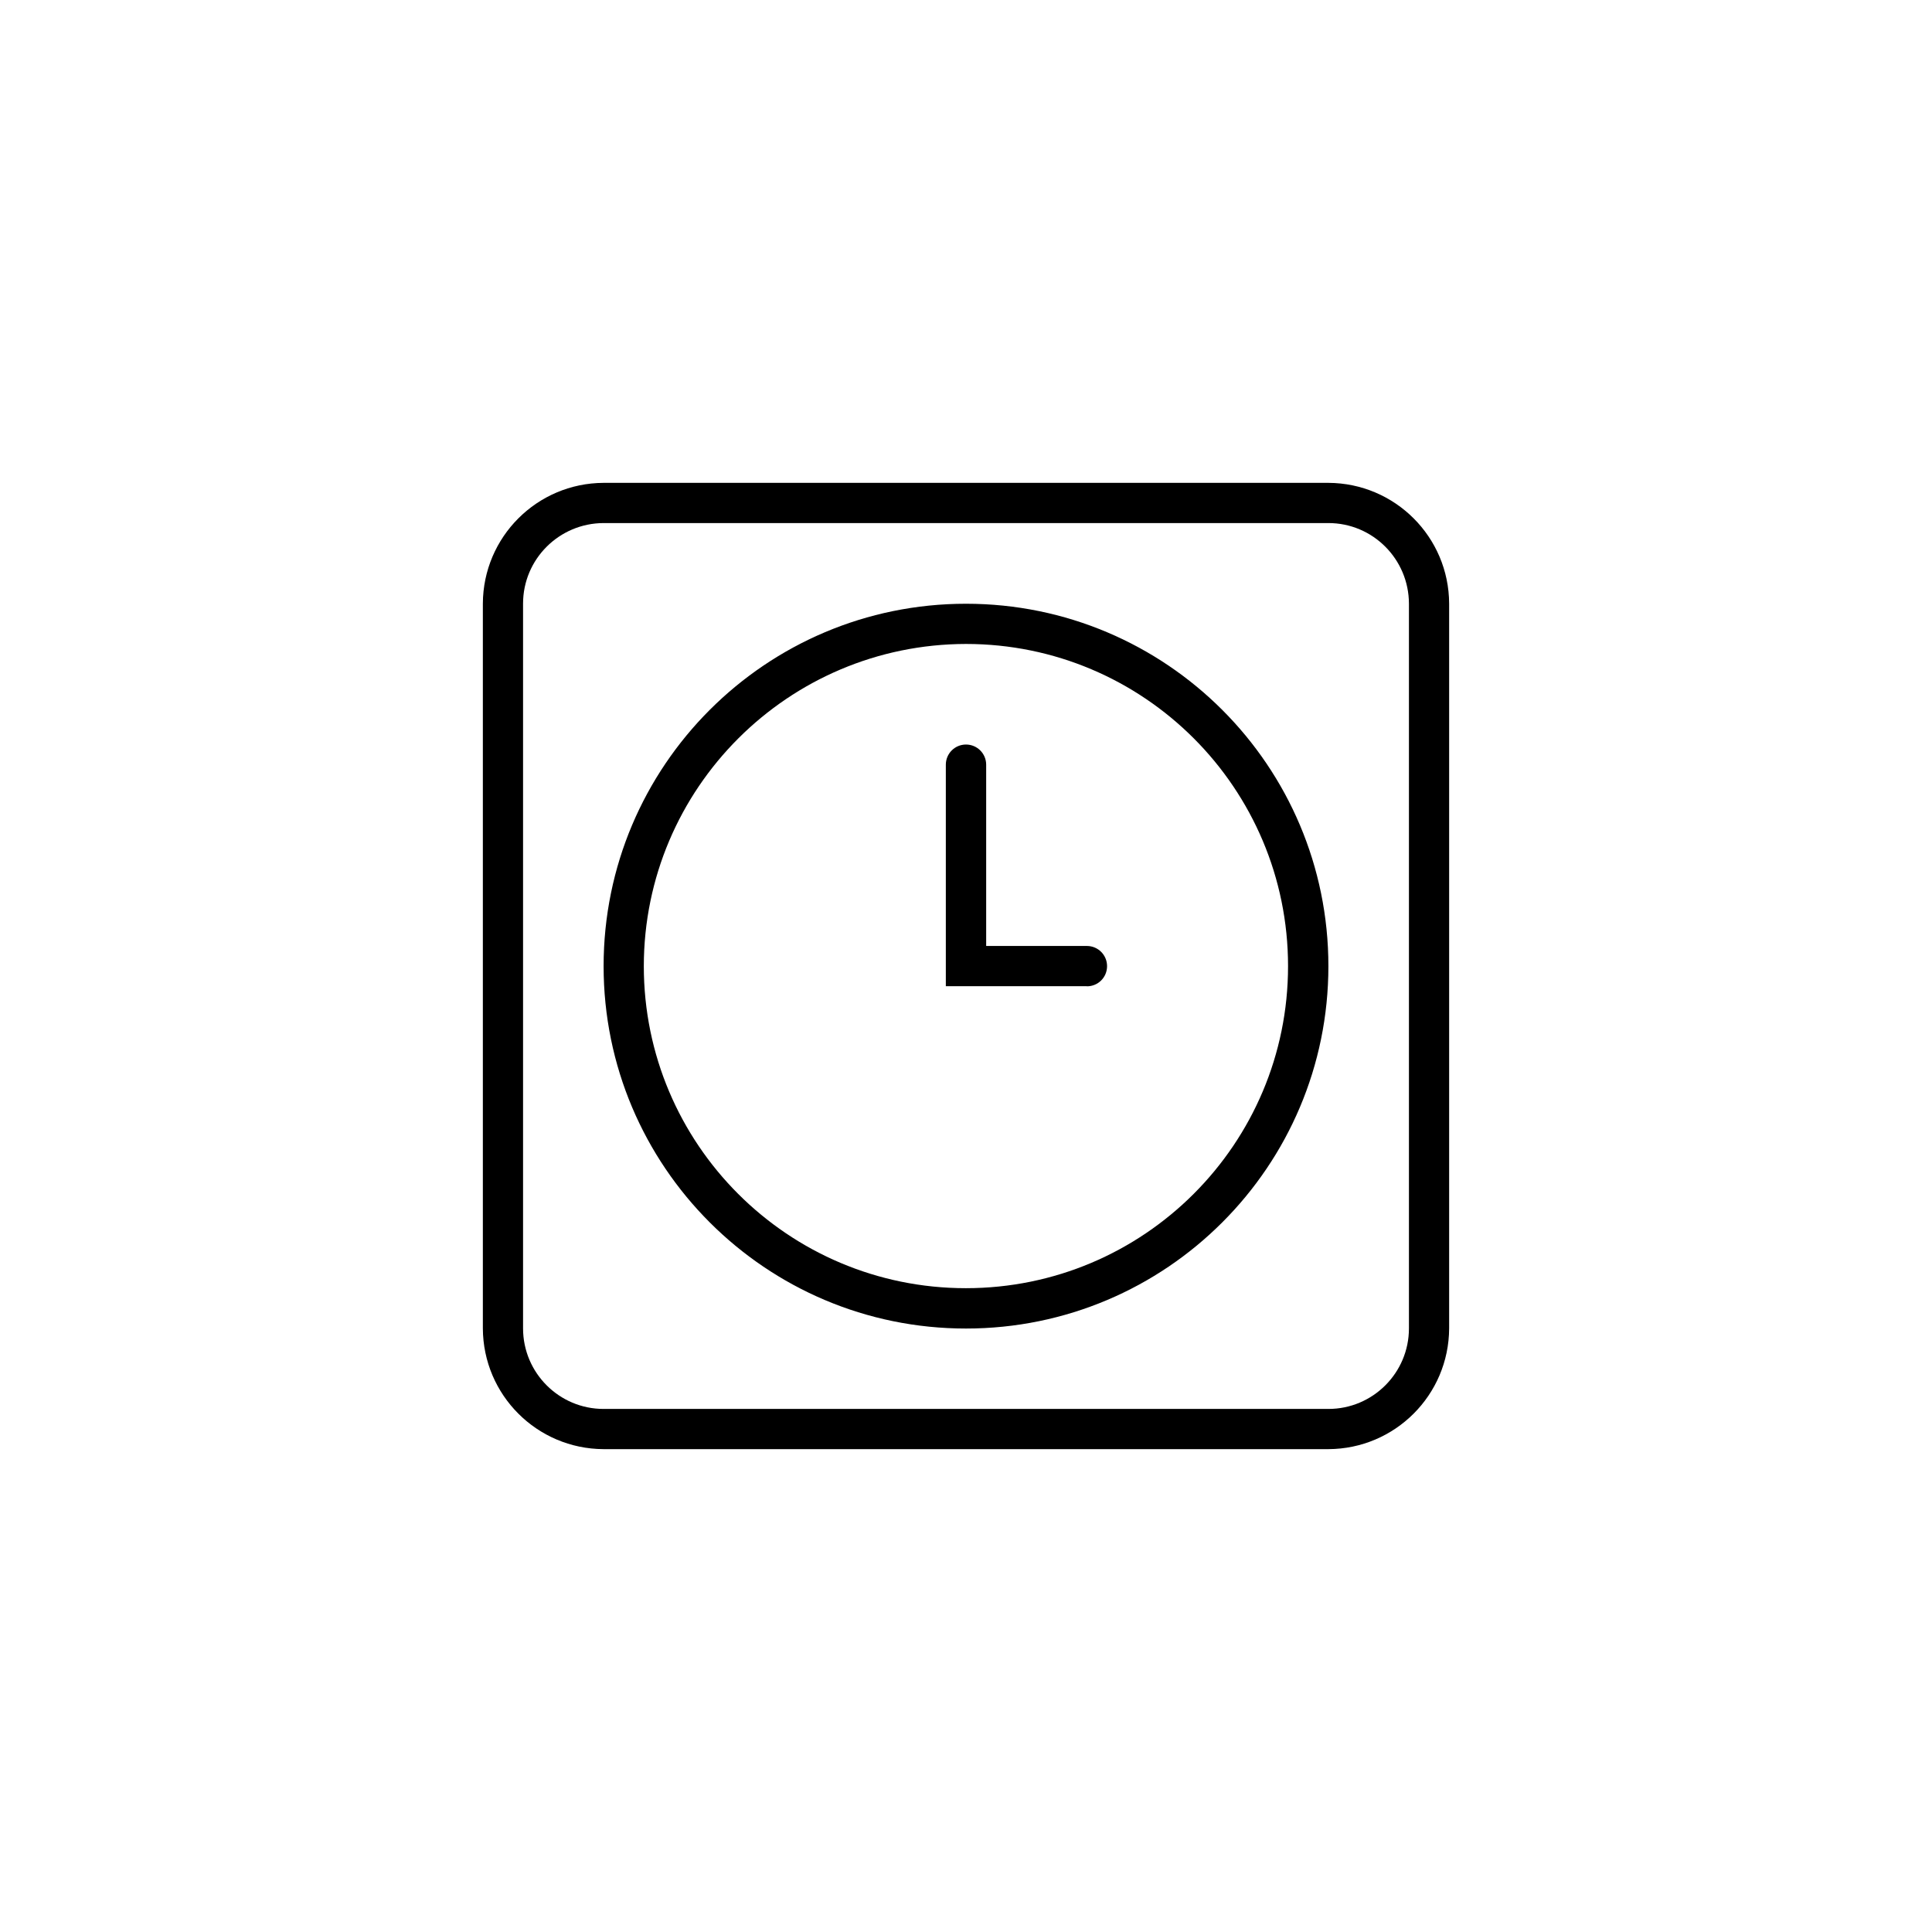
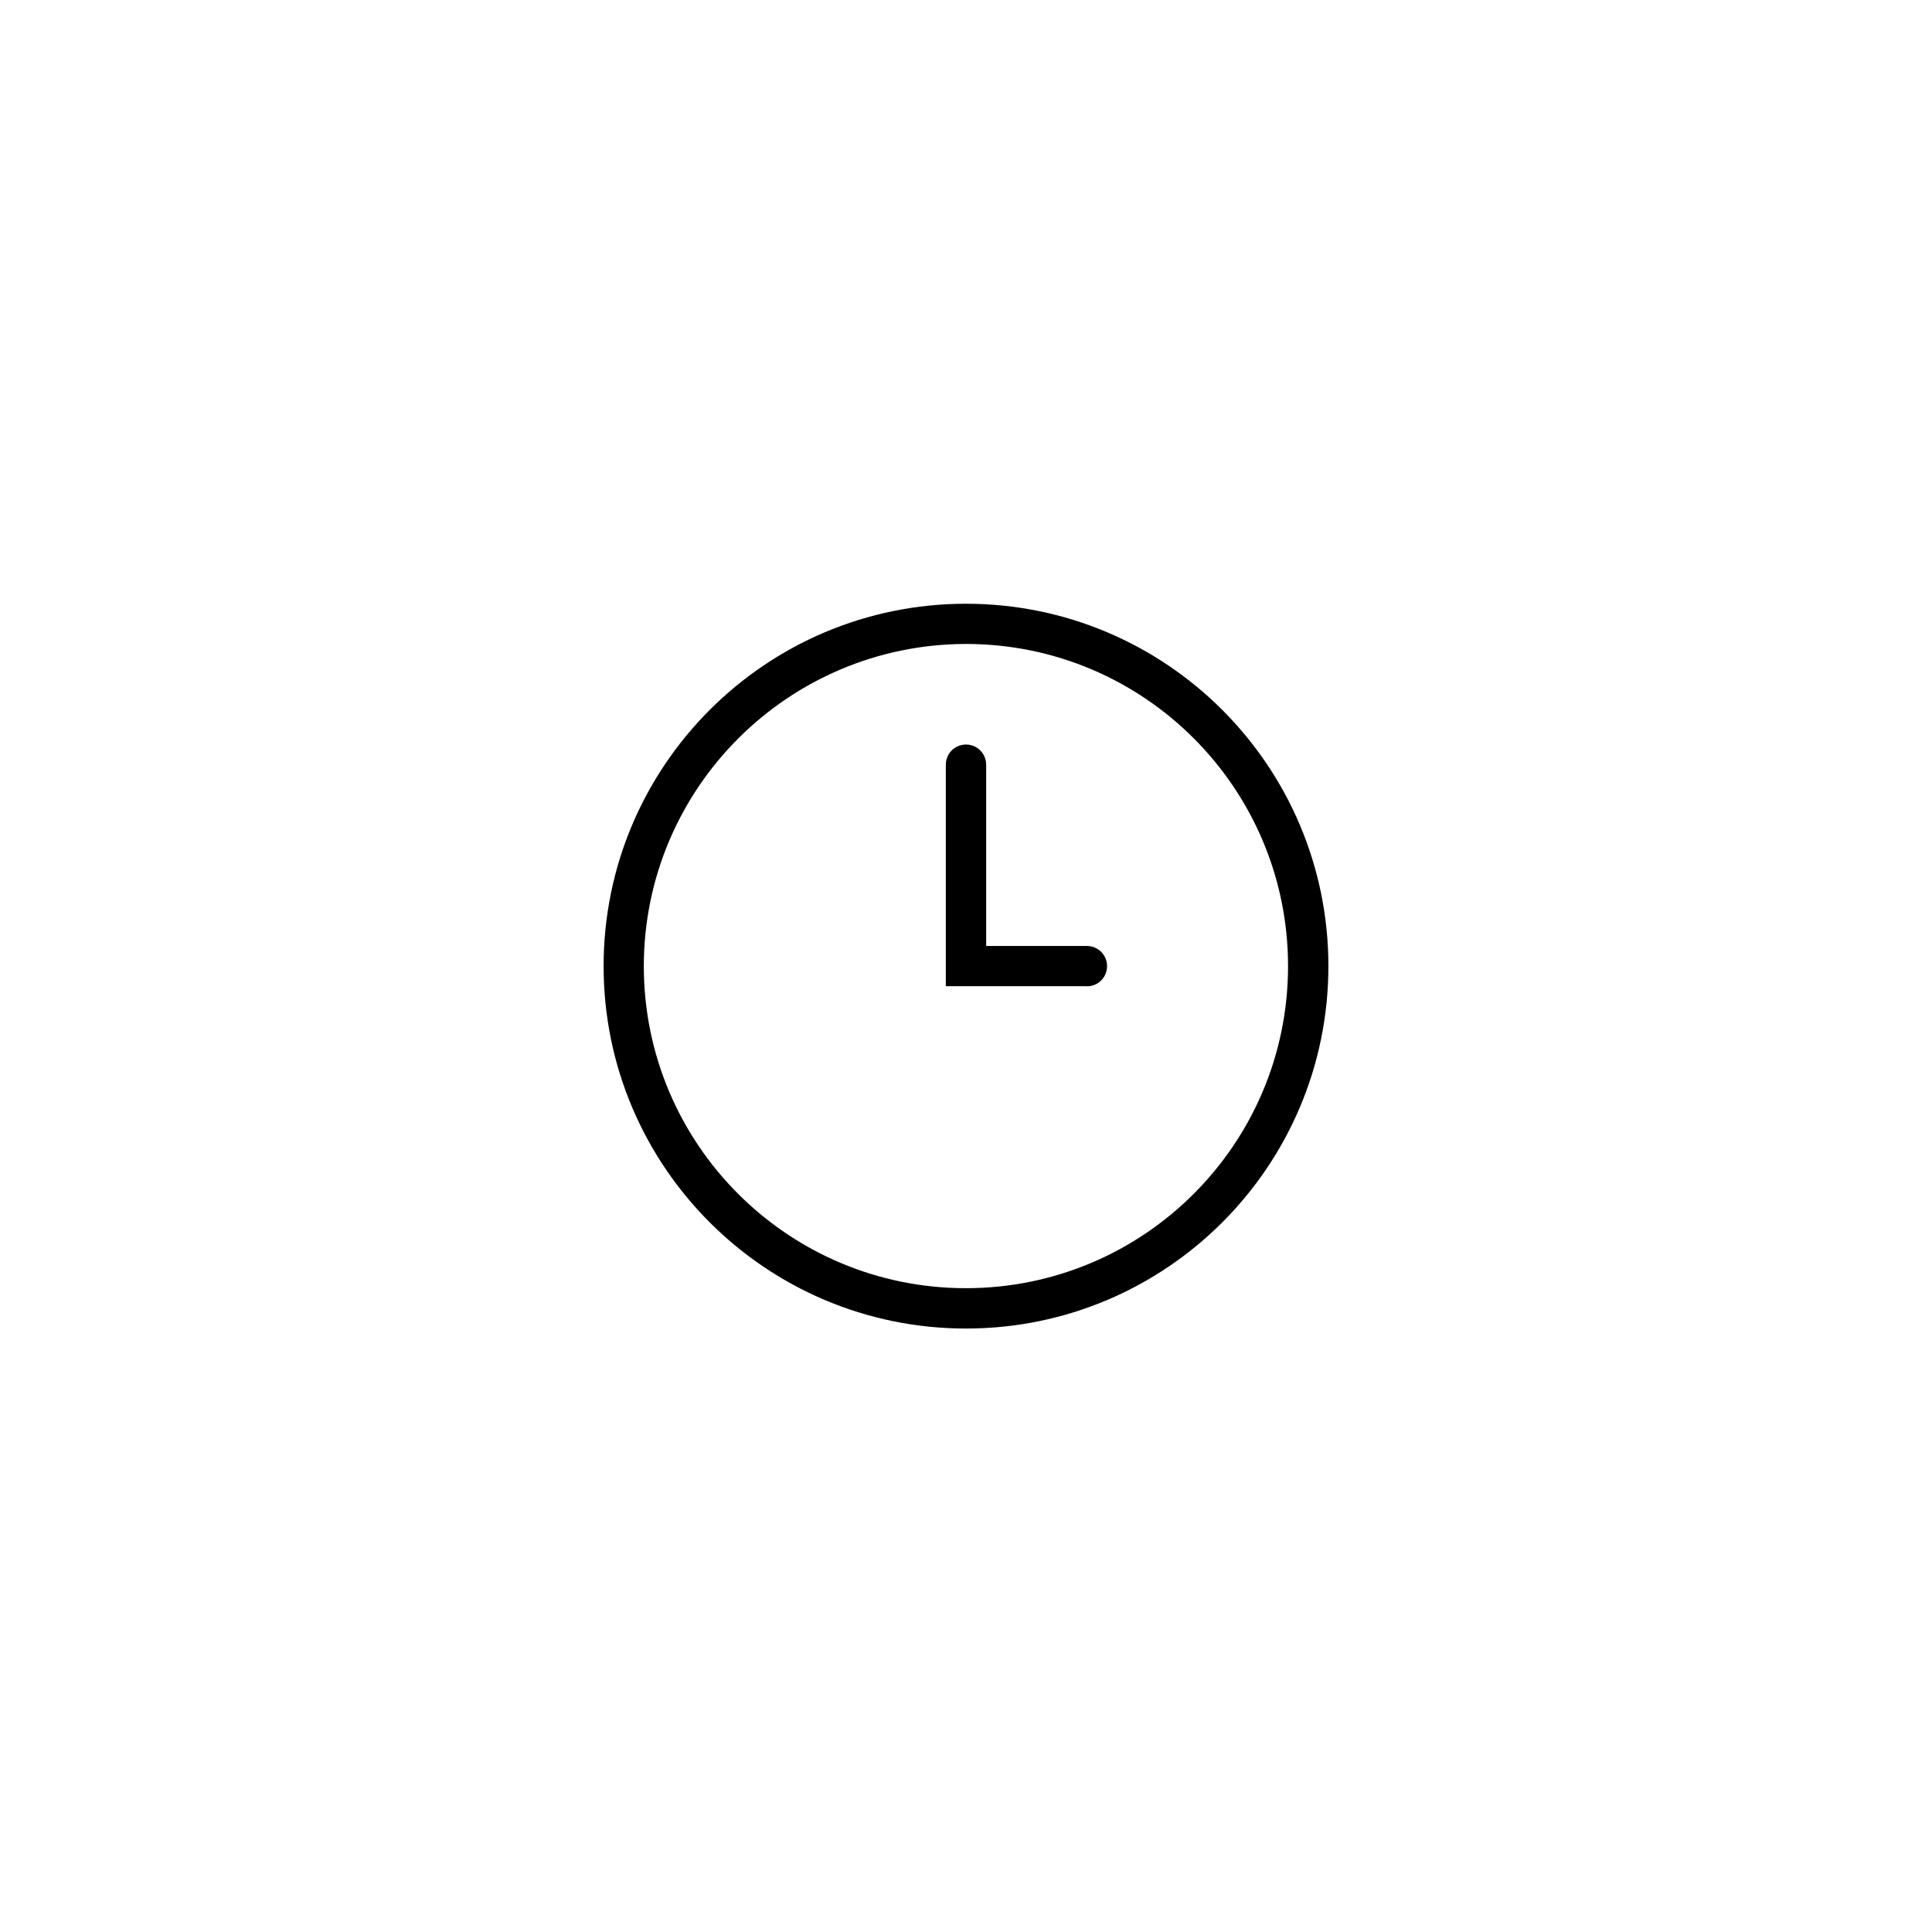
<svg xmlns="http://www.w3.org/2000/svg" id="a" viewBox="0 0 136 136">
  <defs>
    <style>.e{fill:none;}</style>
  </defs>
  <rect class="e" width="136" height="136" />
-   <path id="b" d="m93.51,36.82c3.13,0,5.66,2.54,5.67,5.67v51.02c0,3.13-2.54,5.67-5.67,5.67h-51.02c-3.13,0-5.67-2.54-5.67-5.67v-51.02c0-3.13,2.54-5.66,5.67-5.67h51.02m0-2.83h-51.02c-4.69.02-8.48,3.81-8.5,8.5v51.02c.02,4.69,3.81,8.48,8.5,8.5h51.02c4.69-.02,8.48-3.81,8.5-8.5v-51.02c-.02-4.69-3.81-8.48-8.5-8.5Z" />
  <path id="c" d="m68,45.33c12.52,0,22.67,10.15,22.67,22.68,0,12.52-10.15,22.67-22.68,22.67-12.52,0-22.67-10.15-22.67-22.67.01-12.52,10.16-22.66,22.68-22.68m0-2.83c-14.09,0-25.51,11.42-25.51,25.51s11.42,25.51,25.51,25.51,25.51-11.42,25.51-25.51h0c0-14.09-11.42-25.51-25.51-25.51Z" />
  <path id="d" d="m76.5,69.42h-9.92v-15.59c0-.78.63-1.42,1.42-1.42.78,0,1.42.63,1.42,1.42h0v12.76h7.09c.78,0,1.42.63,1.42,1.42s-.63,1.42-1.42,1.42h0Z" />
</svg>